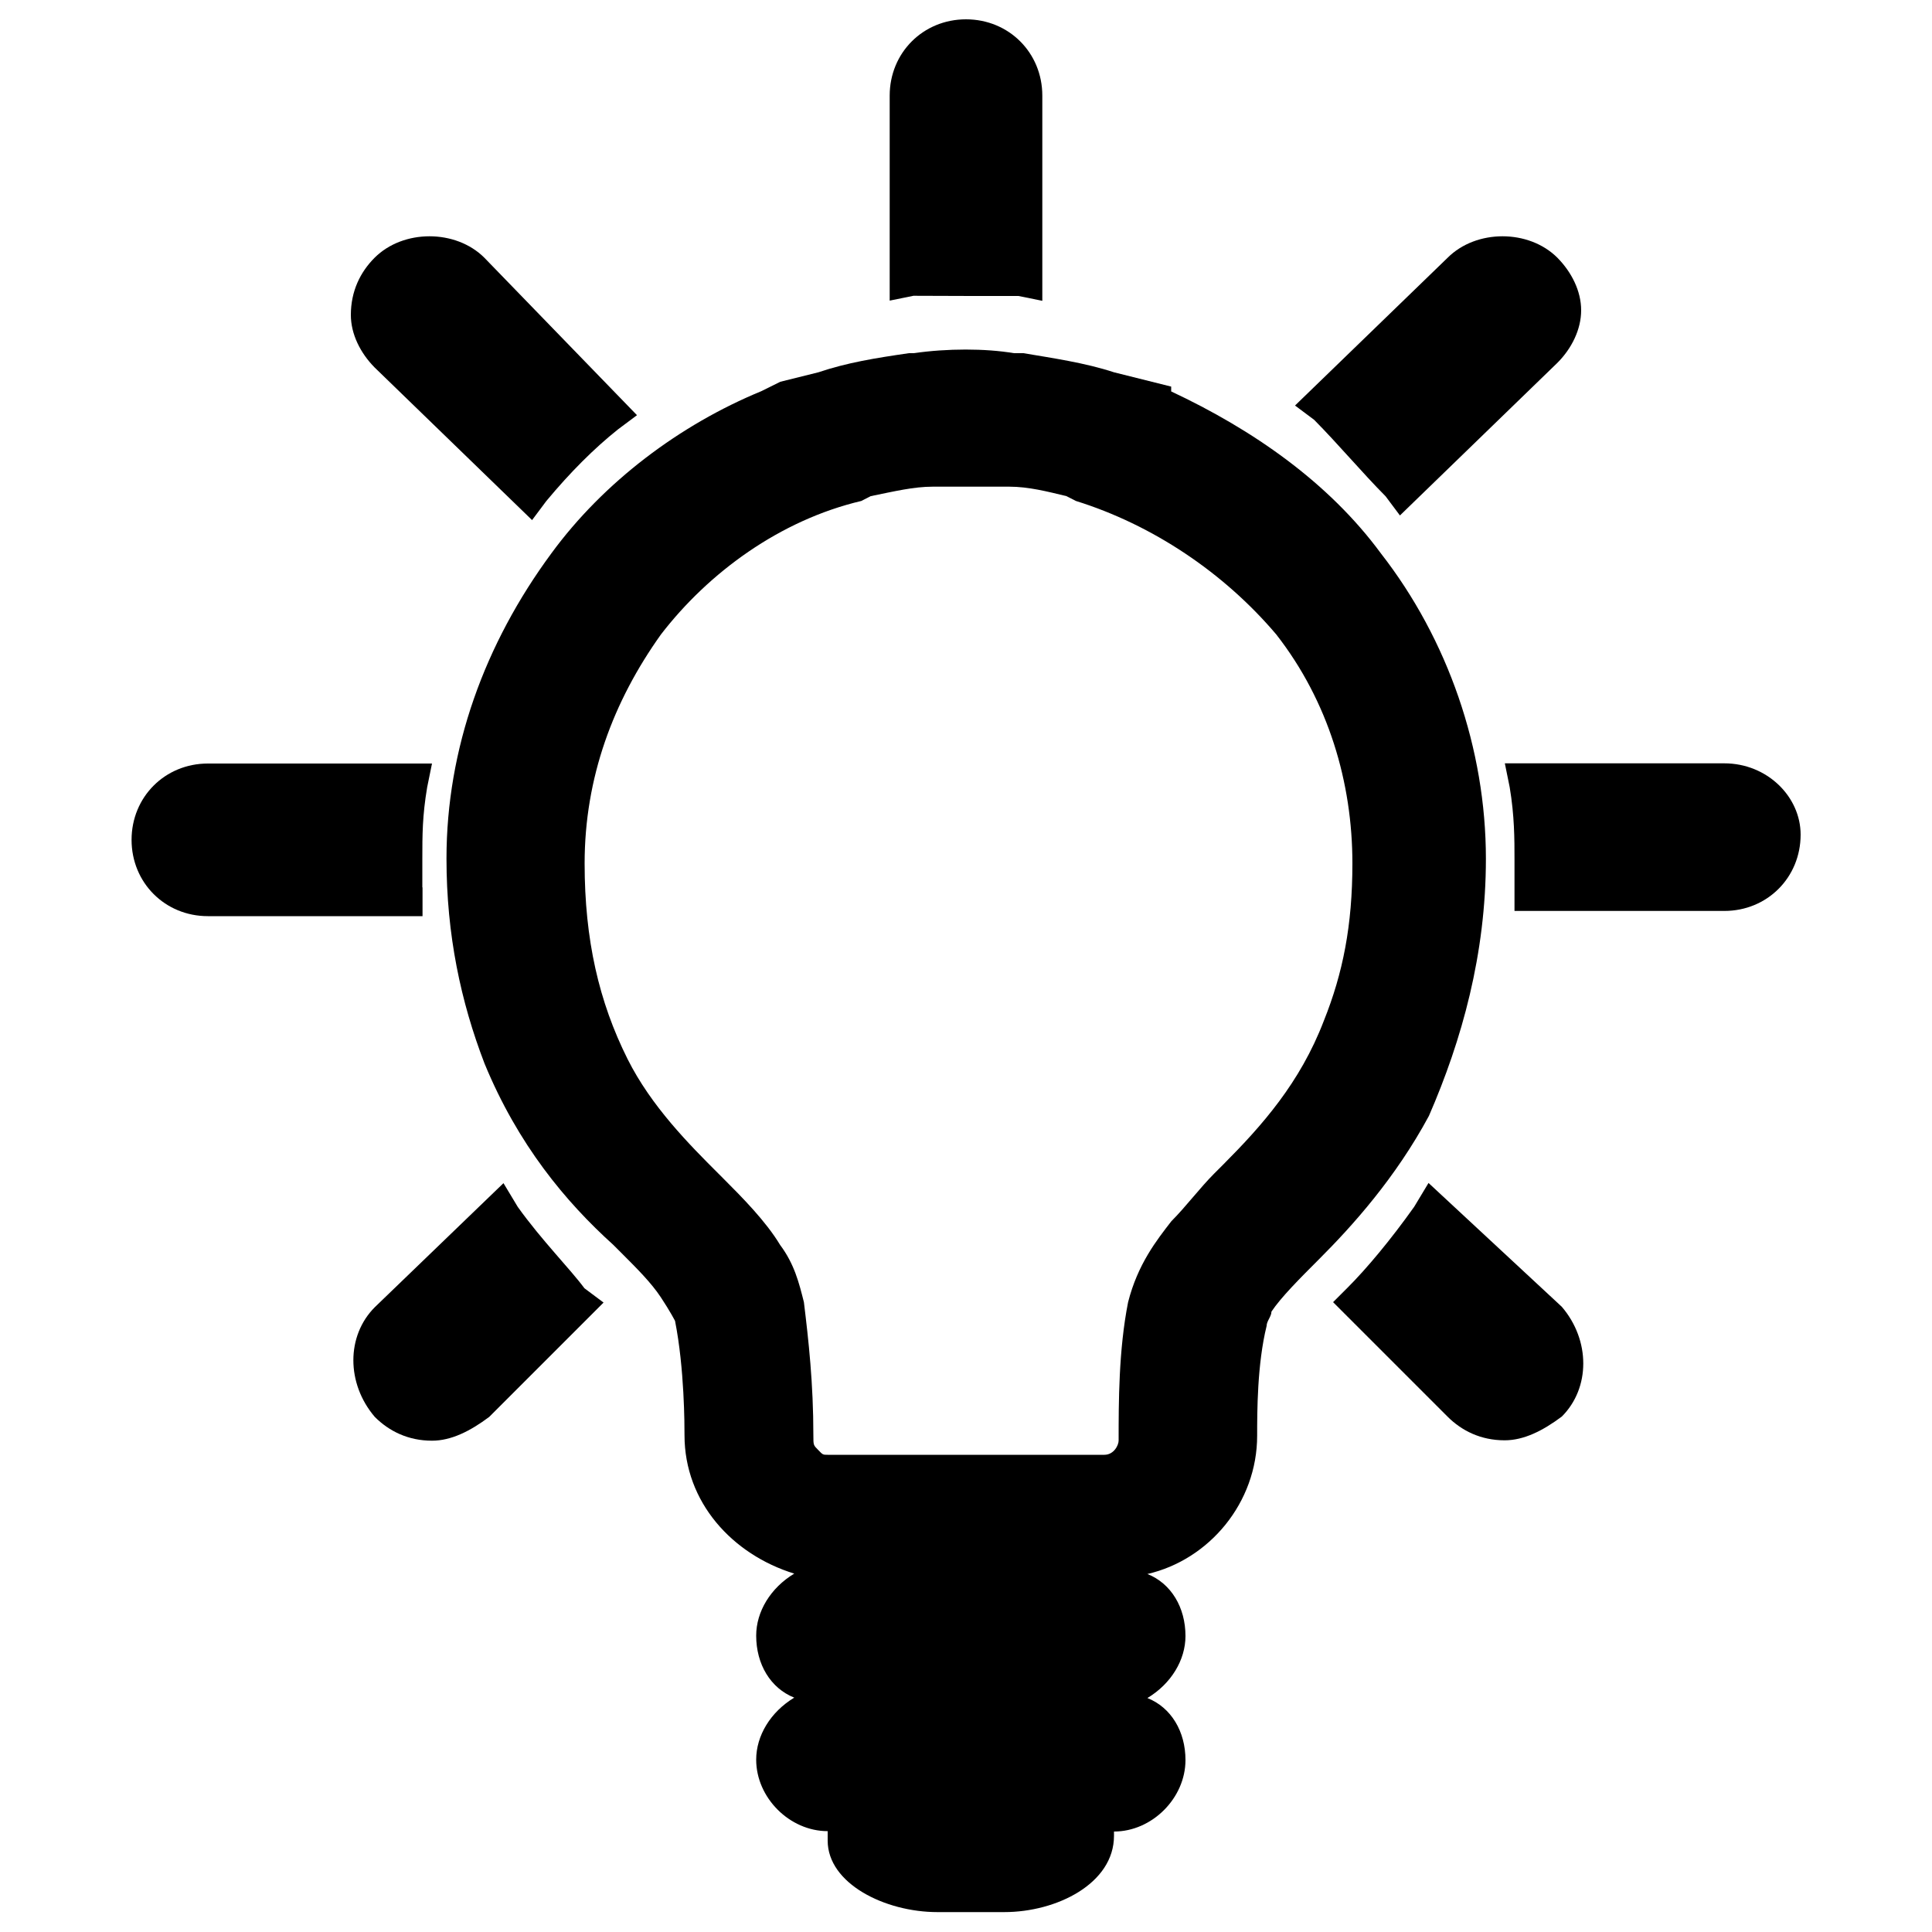
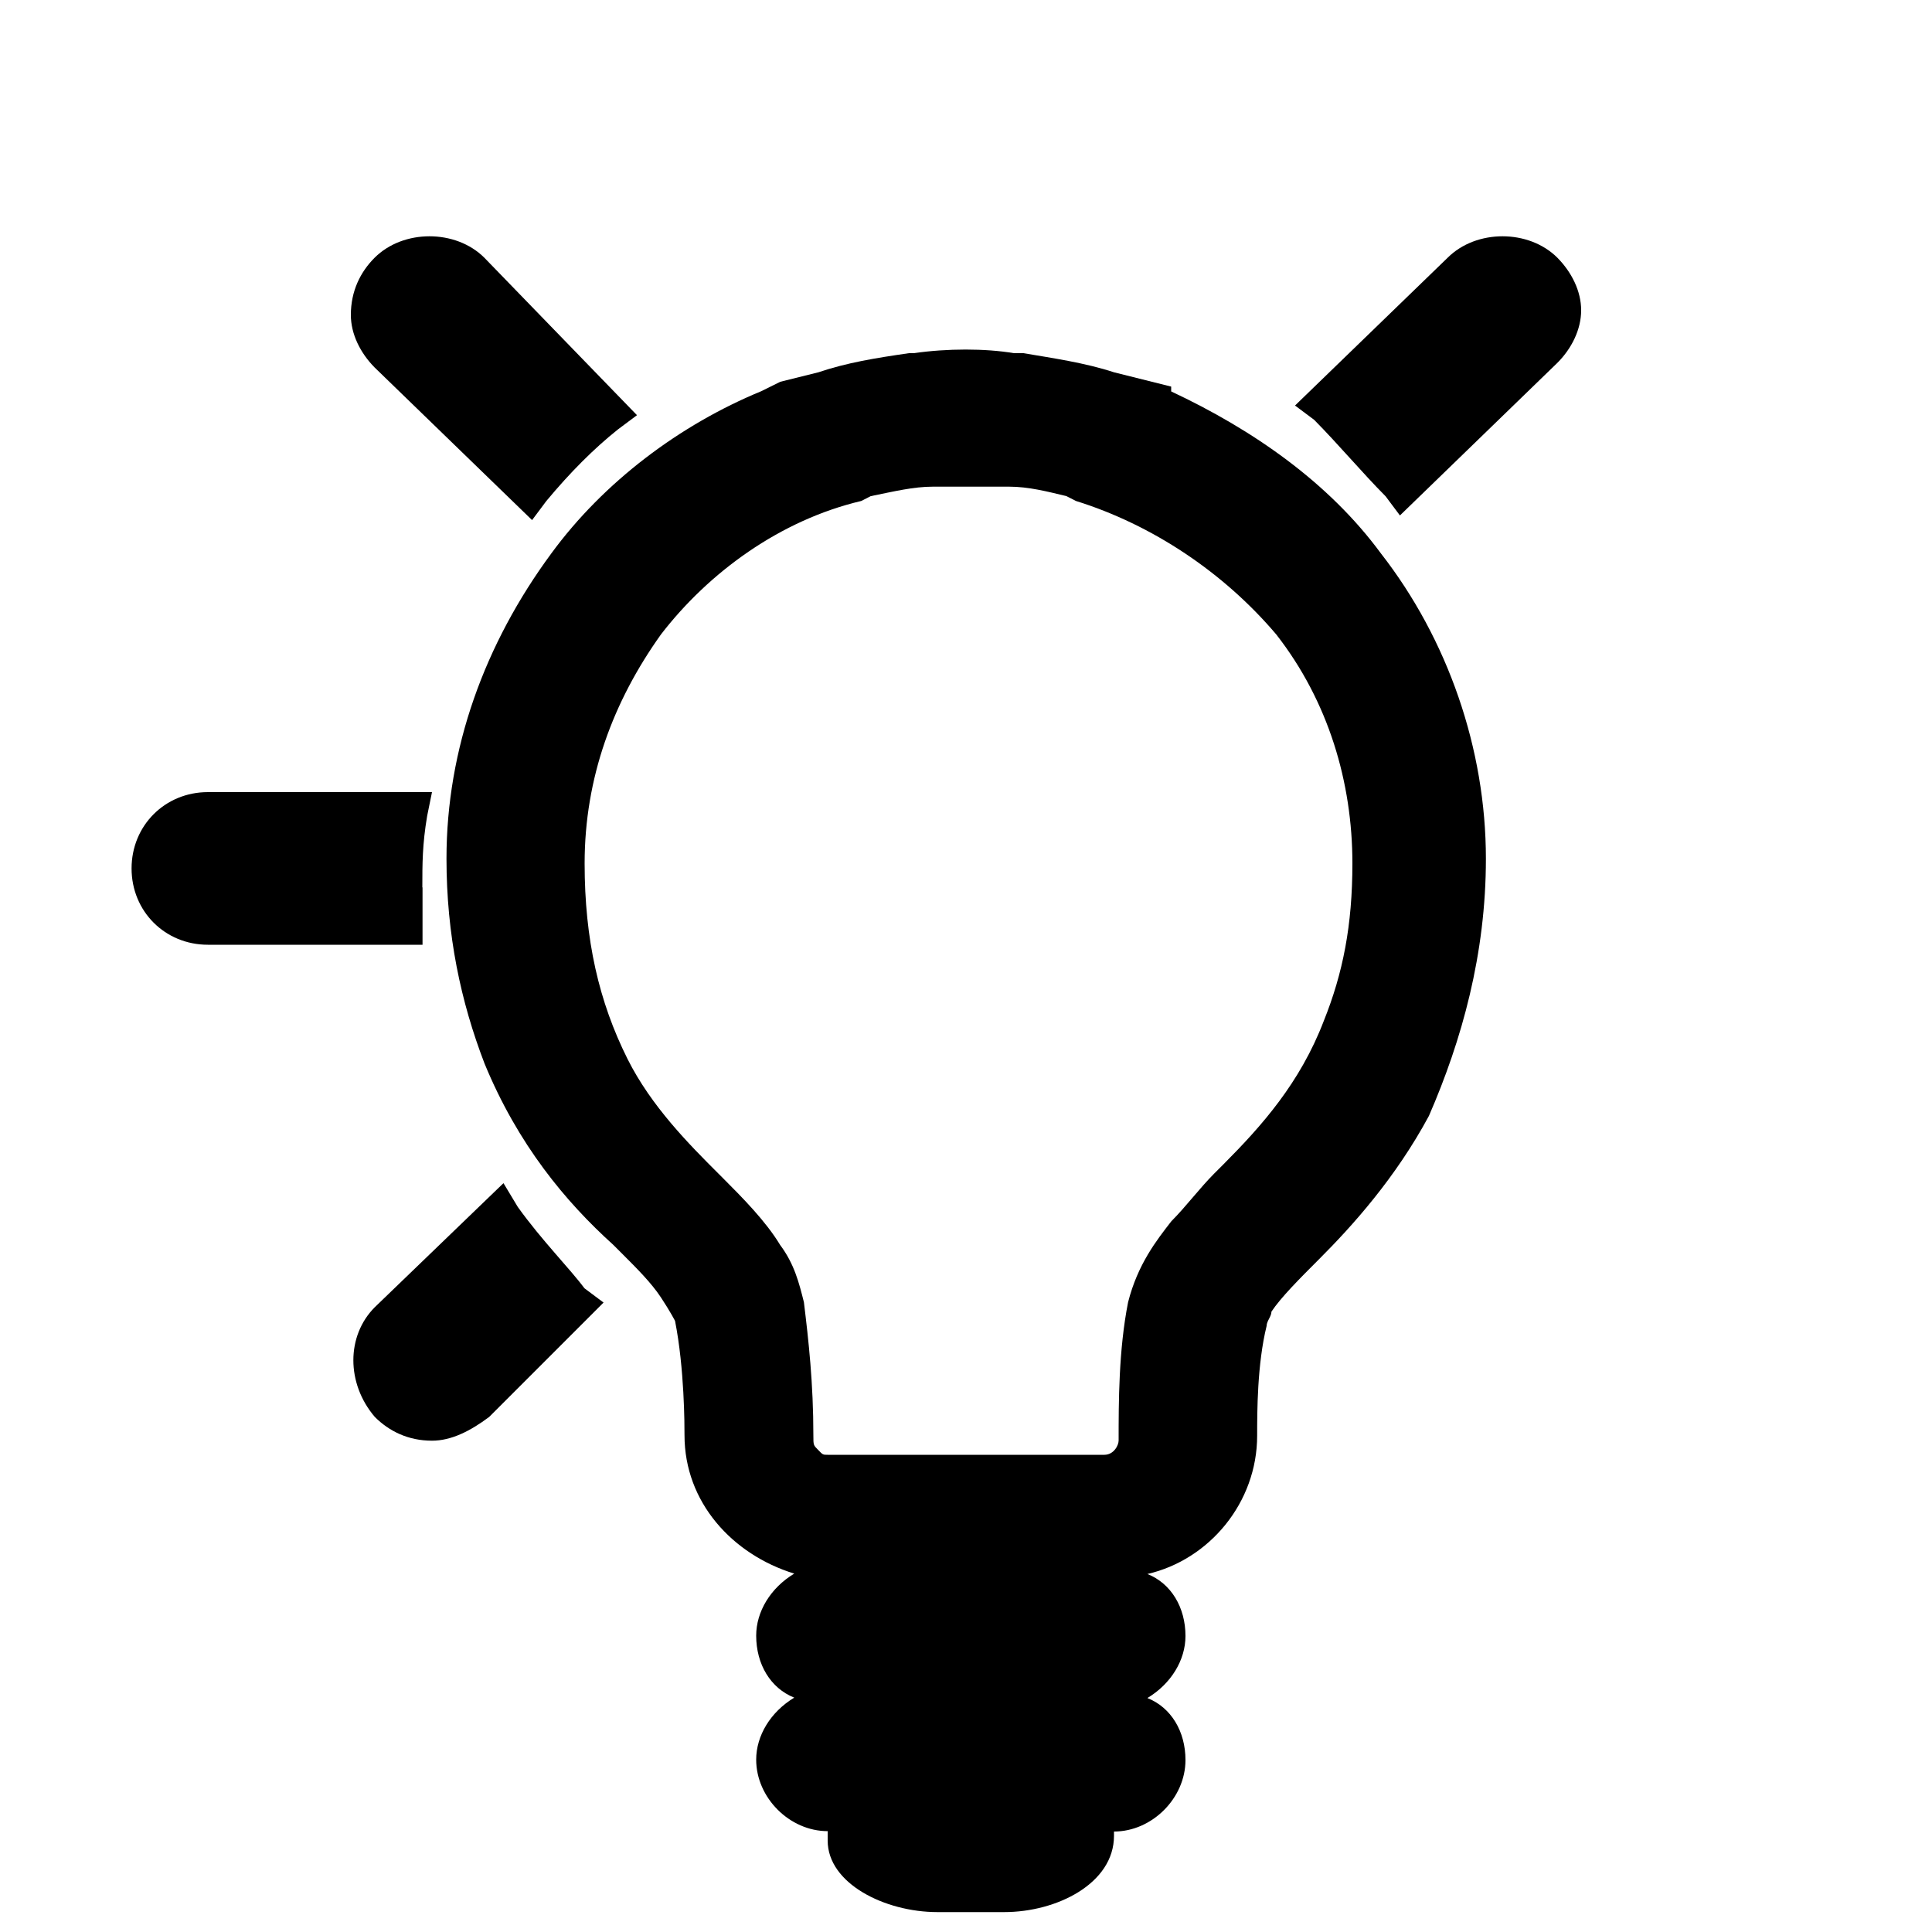
<svg xmlns="http://www.w3.org/2000/svg" version="1.1" x="0px" y="0px" viewBox="0 0 1000 1000" enable-background="new 0 0 1000 1000" xml:space="preserve">
  <g>
-     <path d="M218.6,459.3c0-4.9,0-9.9,0-14.8c0-12.3,0-22.2,2.5-37l2.5-12.3h-116c-22.2,0-39.5,17.3-39.5,39.5s17.3,39.5,39.5,39.5h111.1V459.3z" />
+     <path d="M218.6,459.3c0-12.3,0-22.2,2.5-37l2.5-12.3h-116c-22.2,0-39.5,17.3-39.5,39.5s17.3,39.5,39.5,39.5h111.1V459.3z" />
    <path d="M275.4,269.2l7.4-9.9c12.3-14.8,24.7-27.2,37-37l9.9-7.4l-79-81.5c-14.8-14.8-42-14.8-56.8,0c-7.4,7.4-12.3,17.3-12.3,29.6c0,9.9,4.9,19.7,12.3,27.2L275.4,269.2z" />
    <path d="M717.2,256.9l7.4,9.9l81.5-79c7.4-7.4,12.3-17.3,12.3-27.2s-4.9-19.7-12.3-27.2c-14.8-14.8-42-14.8-56.8,0l-79,76.5l9.9,7.4C692.5,229.7,704.9,244.5,717.2,256.9z" />
-     <path d="M527.2,153.2l12.3,2.5V49.5c0-22.2-17.3-39.5-39.5-39.5s-39.5,17.3-39.5,39.5v106.1l12.3-2.5C490.1,153.2,507.4,153.2,527.2,153.2z" />
    <path d="M268,624.7l-7.4-12.3l-66.6,64.2c-14.8,14.8-14.8,39.5,0,56.8c7.4,7.4,17.3,12.3,29.6,12.3c9.9,0,19.7-4.9,29.6-12.3l59.2-59.2l-9.9-7.4C295.1,656.8,280.3,641.9,268,624.7z" />
-     <path d="M739.4,612.3l-7.4,12.3c-12.3,17.3-24.7,32.1-34.6,42l-7.4,7.4l59.2,59.2c7.4,7.4,17.3,12.3,29.6,12.3c9.9,0,19.7-4.9,29.6-12.3c14.8-14.8,14.8-39.5,0-56.8L739.4,612.3z" />
-     <path d="M892.5,395.1H778.9l2.5,12.3c2.5,14.8,2.5,27.2,2.5,37c0,4.9,0,9.9,0,14.8v12.3h108.6c22.2,0,39.5-17.3,39.5-39.5C932,412.4,914.7,395.1,892.5,395.1z" />
    <path d="M769.1,444.5c0-56.8-19.7-113.6-54.3-158c-27.2-37-66.6-64.2-108.6-83.9v-2.5l-29.6-7.4c-14.8-4.9-32.1-7.4-46.9-9.9h-4.9c-14.8-2.5-34.6-2.5-51.8,0h-2.5c-17.3,2.5-32.1,4.9-46.9,9.9l-19.7,4.9l-9.9,4.9l0,0c-42,17.3-81.5,46.9-108.6,83.9c-34.6,46.9-54.3,101.2-54.3,158c0,39.5,7.4,74.1,19.7,106.1c17.3,42,42,71.6,66.6,93.8l4.9,4.9c7.4,7.4,14.8,14.8,19.7,22.2c4.9,7.4,7.4,12.3,7.4,12.3c4.9,24.7,4.9,54.3,4.9,59.2c0,34.6,24.7,61.7,56.8,71.6c-12.3,7.4-19.7,19.7-19.7,32.1c0,14.8,7.4,27.2,19.7,32.1c-12.3,7.4-19.7,19.7-19.7,32.1c0,19.7,17.3,37,37,37v4.9c0,22.2,29.6,37,56.8,37h34.6c27.2,0,56.8-14.8,56.8-39.5V948c19.7,0,37-17.3,37-37c0-14.8-7.4-27.2-19.7-32.1c12.3-7.4,19.7-19.7,19.7-32.1c0-14.8-7.4-27.2-19.7-32.1c32.1-7.4,56.8-37,56.8-71.6c0-12.3,0-37,4.9-56.8c0-2.5,2.5-4.9,2.5-7.4c4.9-7.4,14.8-17.3,24.7-27.2c17.3-17.3,39.5-42,56.8-74.1C756.7,538.3,769.1,493.8,769.1,444.5z M583.9,674c-4.9,24.7-4.9,51.8-4.9,71.6c0,2.5-2.5,7.4-7.4,7.4H428.4c-2.5,0-2.5,0-4.9-2.5c-2.5-2.5-2.5-2.5-2.5-7.4c0-27.2-2.5-49.4-4.9-69.1c-2.5-9.9-4.9-19.7-12.3-29.6c-7.4-12.3-19.7-24.7-29.6-34.6l-2.5-2.5c-14.8-14.8-34.6-34.6-46.9-59.2c-14.8-29.6-22.2-61.7-22.2-101.2c0-44.4,14.8-83.9,39.5-118.5c24.7-32.1,61.7-59.2,103.7-69.1l4.9-2.5c12.3-2.5,22.2-4.9,32.1-4.9l0,0h2.5c7.4,0,12.3,0,17.3,0h2.5c4.9,0,12.3,0,17.3,0v-12.3v12.3V242v9.9c9.9,0,19.7,2.5,29.6,4.9l4.9,2.5c39.5,12.3,76.5,37,103.7,69.1C687.6,363,700,405,700,446.9c0,32.1-4.9,56.8-14.8,81.5c-12.3,32.1-32.1,54.3-51.8,74.1l-4.9,4.9c-7.4,7.4-14.8,17.3-22.2,24.7C598.7,641.9,588.9,654.3,583.9,674z" />
  </g>
</svg>